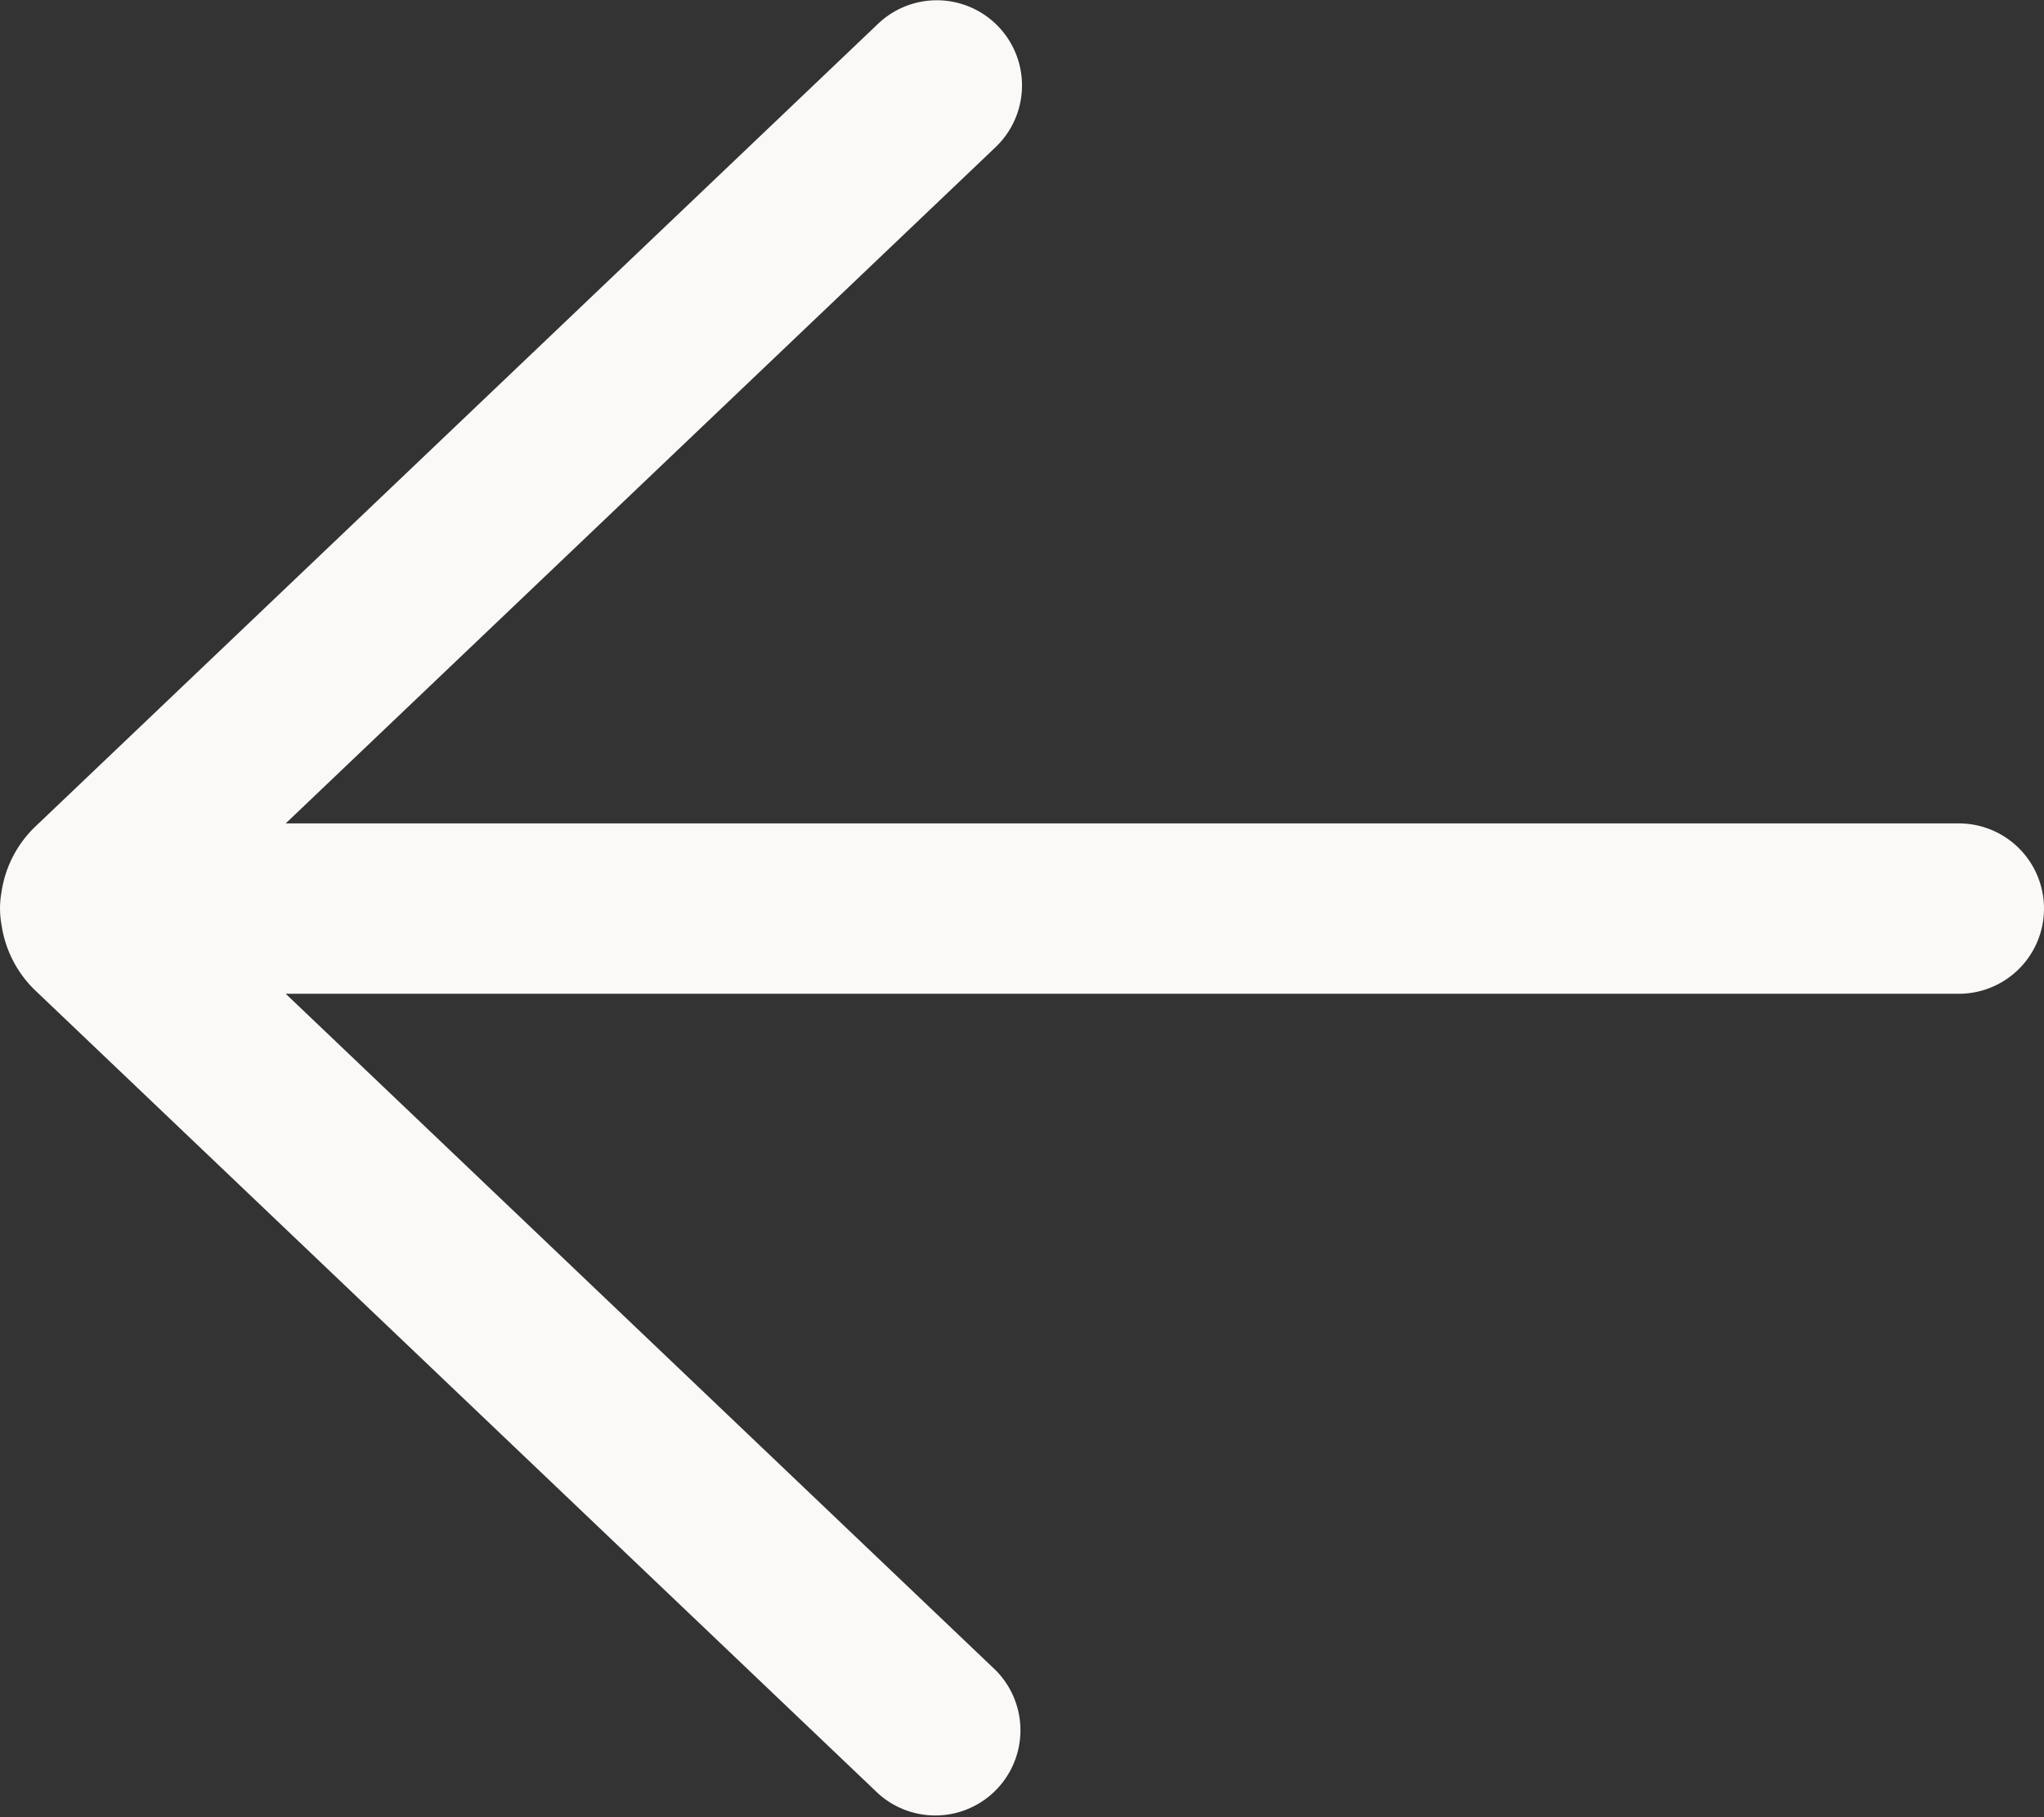
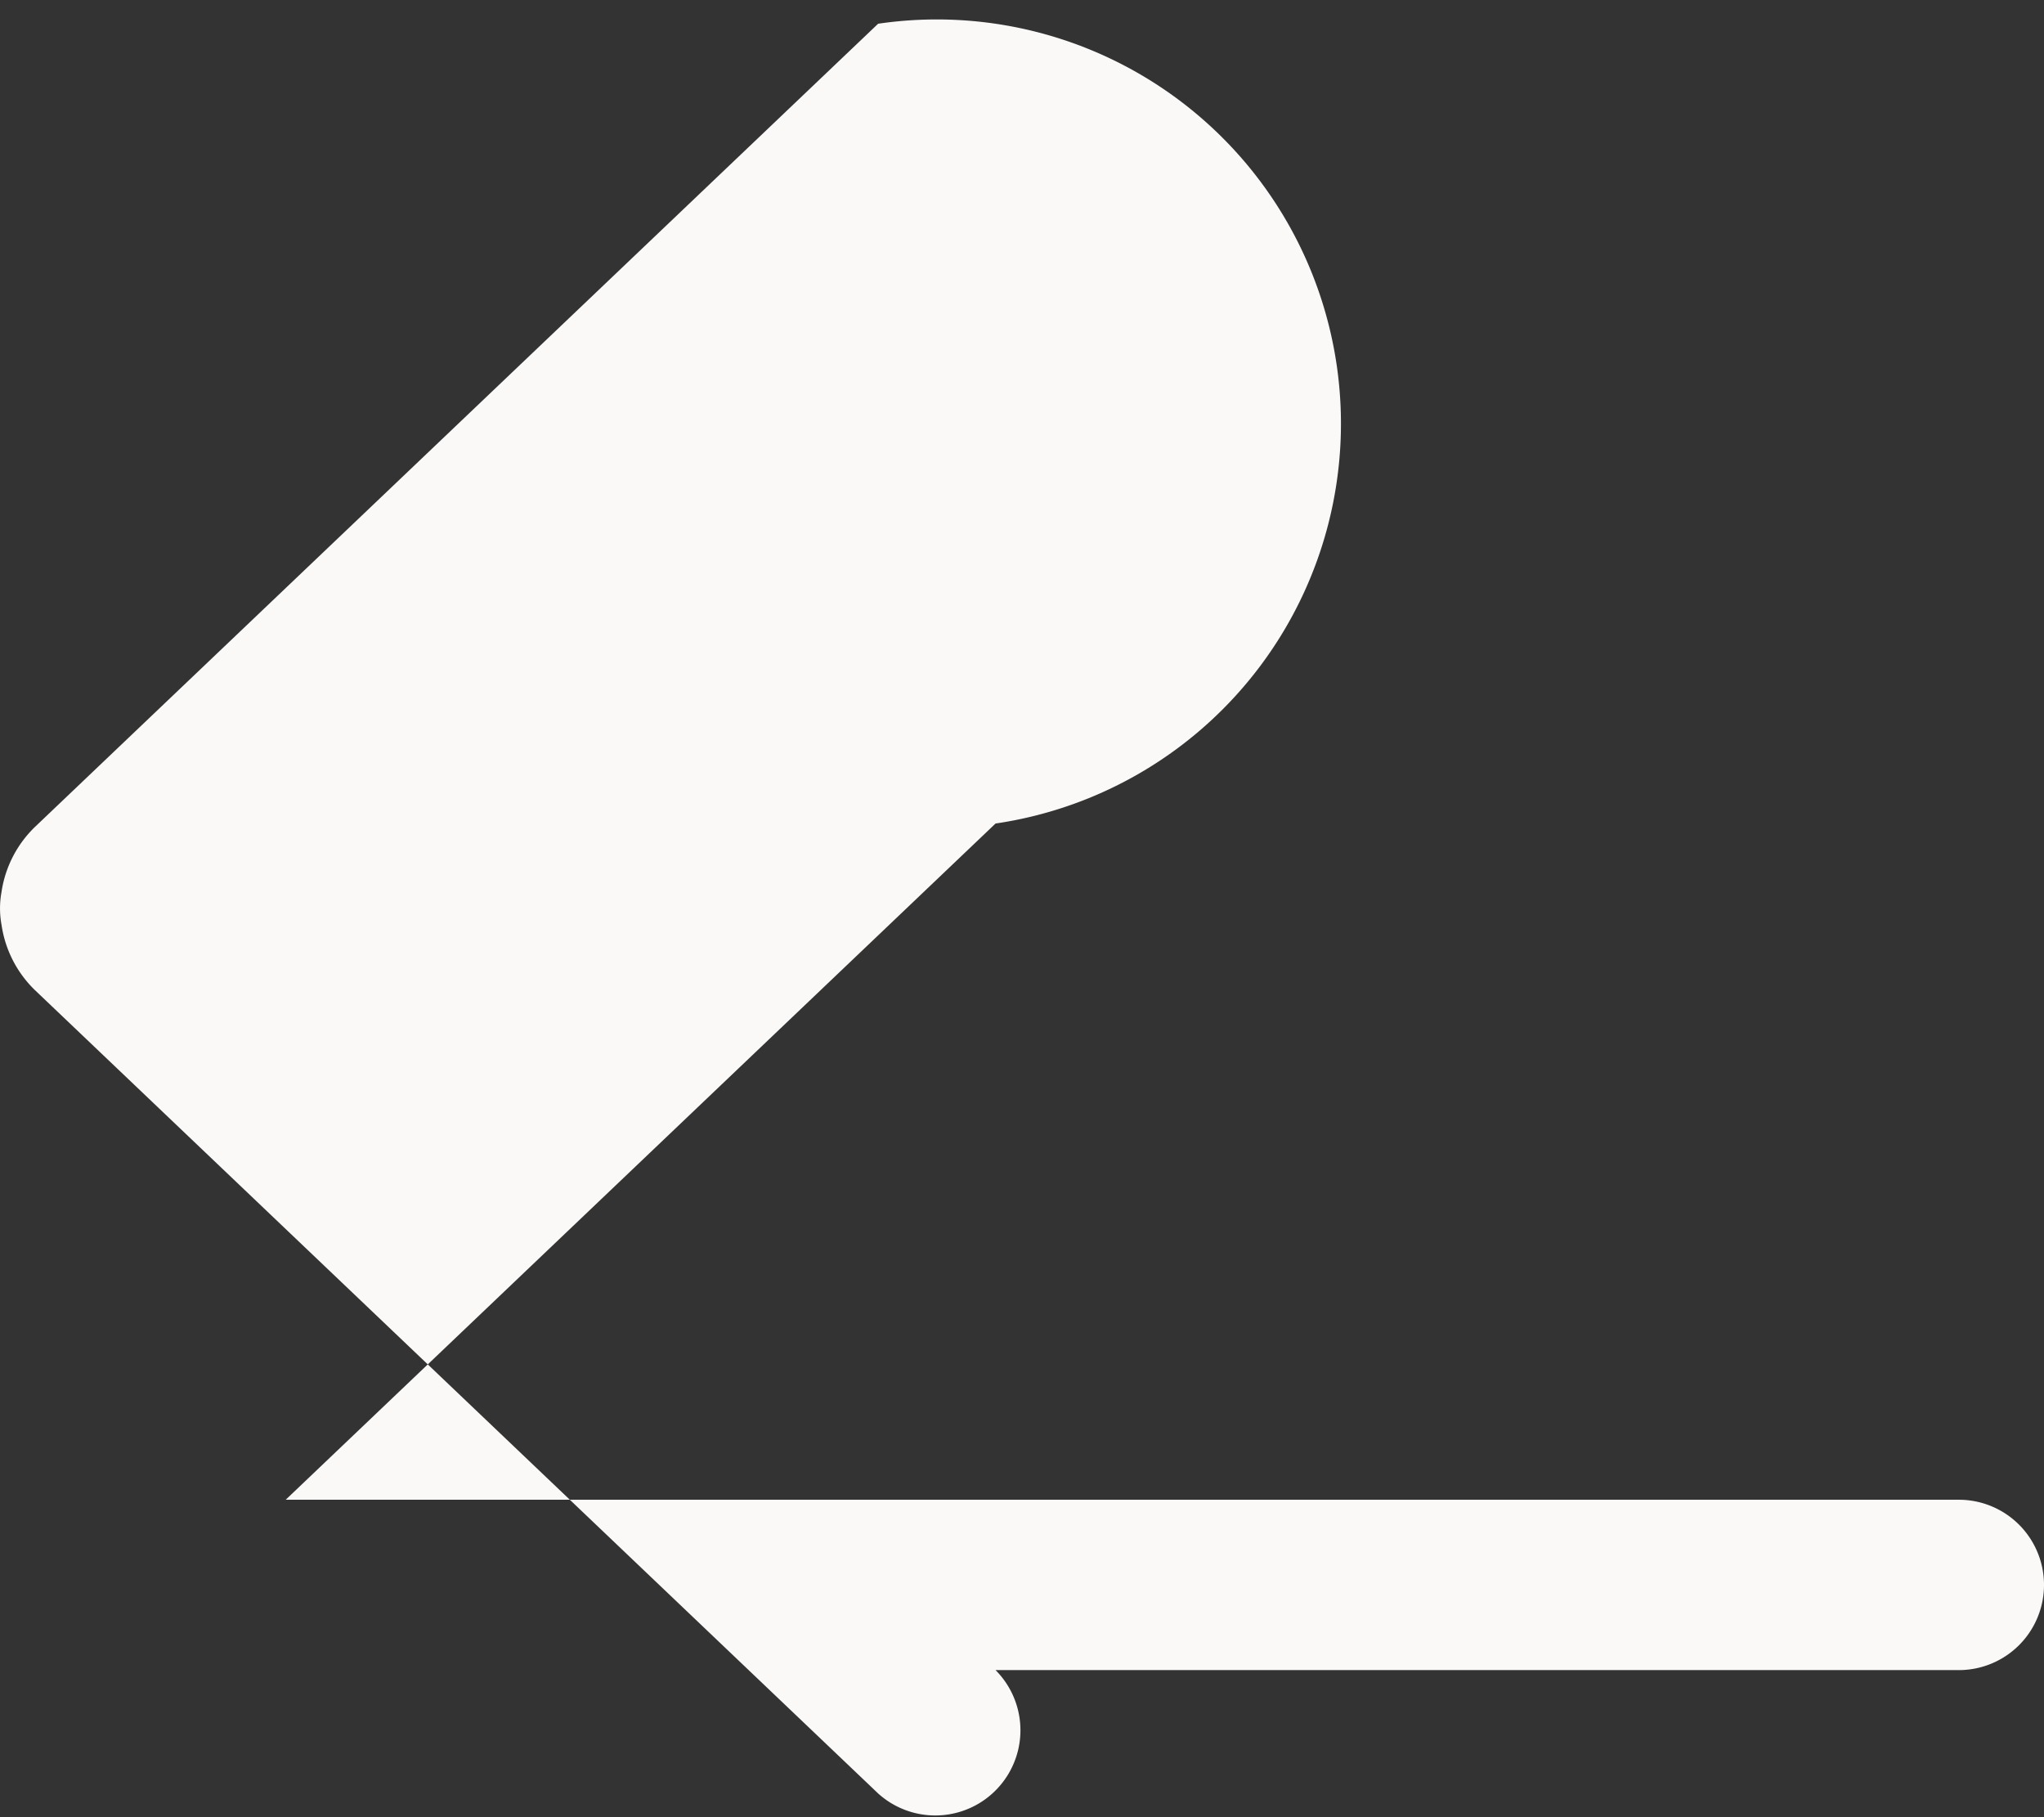
<svg xmlns="http://www.w3.org/2000/svg" width="18" height="16" fill="none">
  <rect width="100%" height="100%" fill="#333333" stroke="none" />
-   <path fill="#FBF9F8" d="M7.733 15.791a.75.75 0 0 0 1.034-1.086L2.516 8.75H17.25a.75.75 0 0 0 0-1.5H2.516l6.251-5.954A.75.75 0 0 0 7.733.209L.313 7.276a1 1 0 0 0-.3.58.8.8 0 0 0 .001.29 1 1 0 0 0 .3.578z" />
+   <path fill="#FBF9F8" d="M7.733 15.791a.75.75 0 0 0 1.034-1.086H17.25a.75.75 0 0 0 0-1.5H2.516l6.251-5.954A.75.75 0 0 0 7.733.209L.313 7.276a1 1 0 0 0-.3.58.8.8 0 0 0 .001.29 1 1 0 0 0 .3.578z" />
</svg>